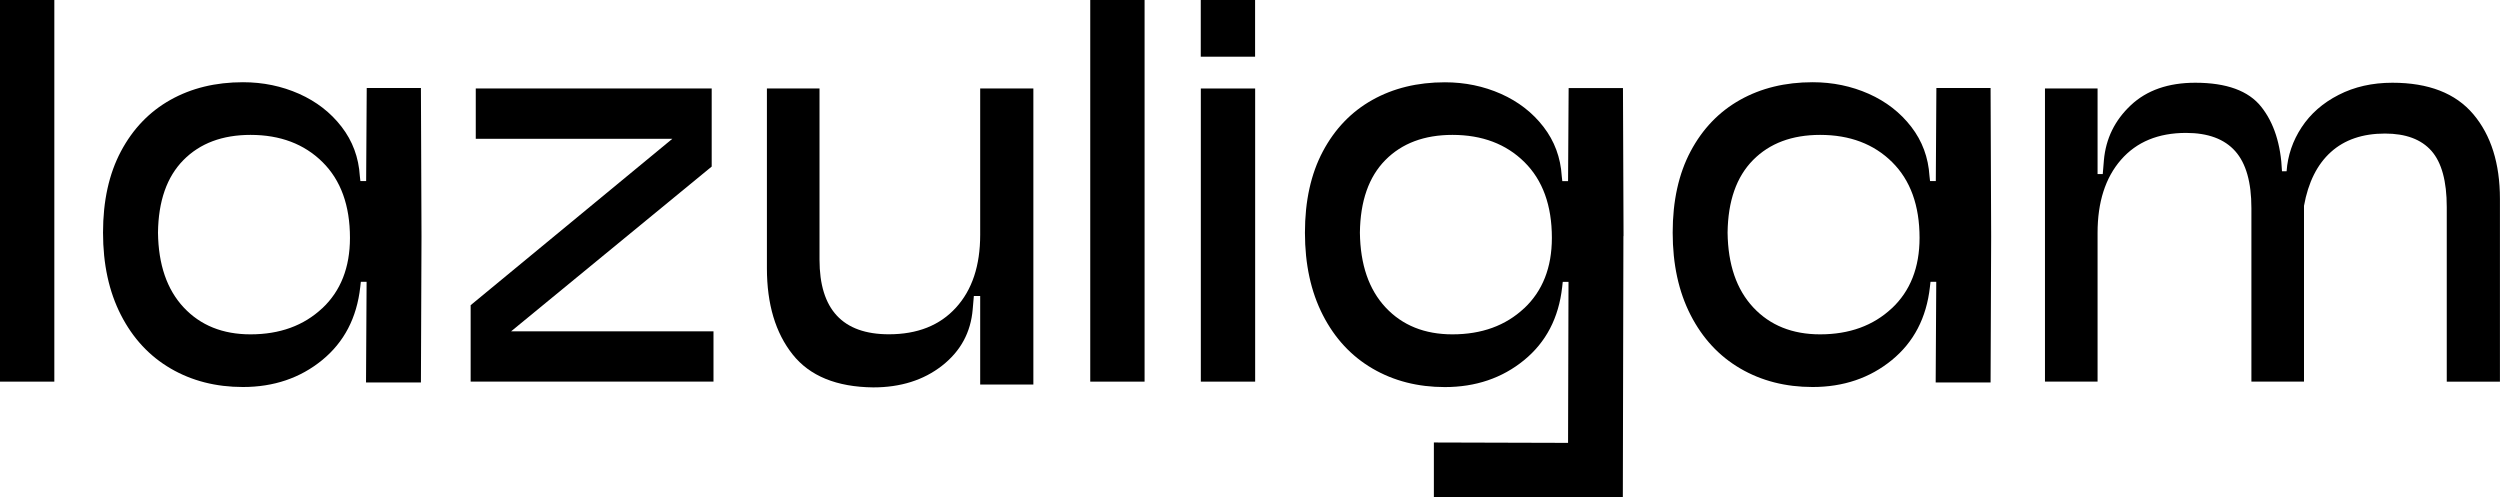
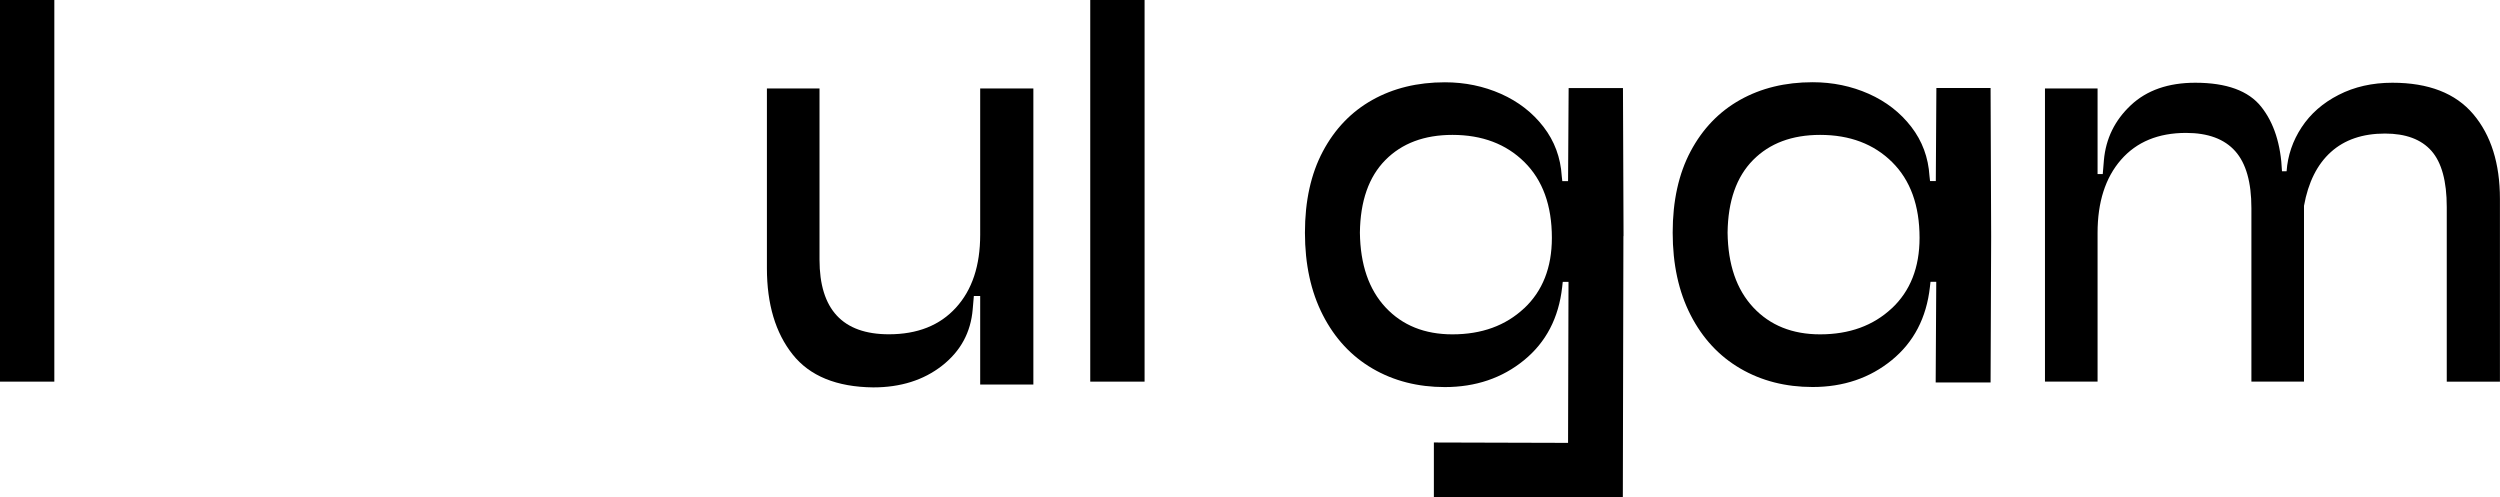
<svg xmlns="http://www.w3.org/2000/svg" id="Camada_2" data-name="Camada 2" viewBox="0 0 390.69 77.71">
  <g id="Camada_6" data-name="Camada 6">
    <g>
      <path d="M8.49,0v59.64H0V0h8.49Z" />
-       <path d="M73.53,47.71l31.54-26.02h-30.72v-7.86h36.87v12.2l-31.35,25.75h31.63v7.86h-37.95v-11.93Z" />
      <path d="M128.07,13.83v26.75c0,7.77,3.61,11.66,10.84,11.66,4.46,0,7.95-1.38,10.48-4.16,2.53-2.77,3.79-6.56,3.79-11.39V13.83h8.31v46.26h-8.31v-13.83h-.99l-.18,2.08c-.3,3.61-1.9,6.55-4.79,8.81-2.89,2.26-6.48,3.39-10.75,3.39-5.72-.06-9.93-1.78-12.6-5.15-2.68-3.37-4.02-7.86-4.02-13.46V13.83h8.22Z" />
      <path d="M178.87,0v59.64h-8.49V0h8.49Z" />
-       <path d="M187.65,0h8.49v8.86h-8.49V0ZM196.15,13.83v45.81h-8.49V13.83h8.49Z" />
      <path d="M327.8,59.64h-8.22V13.83h8.22v13.37h.81l.18-2.17c.3-3.37,1.7-6.23,4.2-8.58,2.5-2.35,5.86-3.52,10.08-3.52,4.88,0,8.31,1.25,10.3,3.75,1.99,2.5,3.07,5.86,3.25,10.08h.72c.18-2.47.96-4.76,2.35-6.87,1.39-2.11,3.31-3.8,5.78-5.06,2.47-1.27,5.27-1.9,8.4-1.9,5.66,0,9.88,1.64,12.65,4.92,2.77,3.28,4.16,7.7,4.16,13.24v28.55h-8.31v-27.29c0-4.04-.8-6.96-2.39-8.77-1.6-1.81-4.02-2.71-7.27-2.71-3.49,0-6.31.96-8.45,2.89-2.14,1.93-3.54,4.73-4.2,8.4v27.47h-8.22v-27.11c0-4.04-.84-7-2.53-8.9-1.69-1.9-4.25-2.85-7.68-2.85-4.34,0-7.73,1.4-10.17,4.2-2.44,2.8-3.66,6.61-3.66,11.43v23.22Z" />
      <path d="M311.1,13.75h-8.49l-.09,14.55h-.9l-.09-.81c-.18-2.89-1.13-5.45-2.85-7.68-1.72-2.23-3.93-3.94-6.64-5.15-2.71-1.2-5.63-1.81-8.77-1.81-4.28,0-8.06.92-11.34,2.76-3.28,1.84-5.86,4.52-7.73,8.04-1.87,3.52-2.8,7.76-2.8,12.7s.93,9.23,2.8,12.88c1.87,3.65,4.46,6.43,7.77,8.36,3.31,1.93,7.08,2.89,11.29,2.89,4.82,0,8.95-1.4,12.38-4.2s5.42-6.61,5.96-11.43l.09-.81h.9l-.09,15.73h8.58l.09-22.87-.09-23.13ZM295.64,48.18c-2.89,2.71-6.63,4.07-11.2,4.07-4.34,0-7.82-1.4-10.44-4.2-2.62-2.8-3.96-6.7-4.02-11.7.06-4.94,1.39-8.72,3.98-11.34,2.59-2.62,6.09-3.93,10.48-3.93,4.64,0,8.39,1.42,11.25,4.25,2.86,2.83,4.29,6.78,4.29,11.84,0,4.64-1.45,8.31-4.34,11.02Z" />
      <path d="M253.72,36.89l-.09-23.13h-8.49l-.09,14.55h-.9l-.09-.81c-.18-2.89-1.13-5.45-2.85-7.68-1.72-2.23-3.93-3.94-6.64-5.15-2.71-1.2-5.63-1.81-8.77-1.81-4.28,0-8.06.92-11.34,2.76-3.28,1.84-5.86,4.52-7.73,8.04-1.87,3.52-2.8,7.76-2.8,12.7s.93,9.23,2.8,12.88c1.87,3.65,4.46,6.43,7.77,8.36,3.31,1.93,7.08,2.89,11.29,2.89,4.82,0,8.95-1.4,12.38-4.2s5.42-6.61,5.96-11.43l.09-.81h.9l-.07,25.16-20.97-.06v8.58h29.53l.09-40.82ZM238.18,48.18c-2.89,2.71-6.63,4.07-11.2,4.07-4.34,0-7.82-1.4-10.44-4.2-2.62-2.8-3.96-6.7-4.02-11.7.06-4.94,1.39-8.72,3.98-11.34,2.59-2.62,6.09-3.93,10.48-3.93,4.64,0,8.39,1.42,11.25,4.25,2.86,2.83,4.29,6.78,4.29,11.84,0,4.64-1.45,8.31-4.34,11.02Z" />
-       <path d="M65.8,13.75h-8.49l-.09,14.55h-.9l-.09-.81c-.18-2.89-1.13-5.45-2.85-7.68-1.72-2.23-3.93-3.94-6.64-5.15-2.71-1.2-5.63-1.81-8.77-1.81-4.28,0-8.06.92-11.34,2.76-3.28,1.84-5.86,4.52-7.73,8.04-1.87,3.52-2.8,7.76-2.8,12.7s.93,9.23,2.8,12.88c1.87,3.65,4.46,6.43,7.77,8.36,3.31,1.93,7.08,2.89,11.29,2.89,4.82,0,8.95-1.4,12.38-4.2s5.42-6.61,5.96-11.43l.09-.81h.9l-.09,15.73h8.58l.09-22.87-.09-23.13ZM50.35,48.18c-2.89,2.71-6.63,4.07-11.2,4.07-4.34,0-7.82-1.4-10.44-4.2-2.62-2.8-3.96-6.7-4.02-11.7.06-4.94,1.39-8.72,3.98-11.34,2.59-2.62,6.09-3.93,10.48-3.93,4.64,0,8.39,1.42,11.25,4.25,2.86,2.83,4.29,6.78,4.29,11.84,0,4.64-1.45,8.31-4.34,11.02Z" />
    </g>
  </g>
</svg>